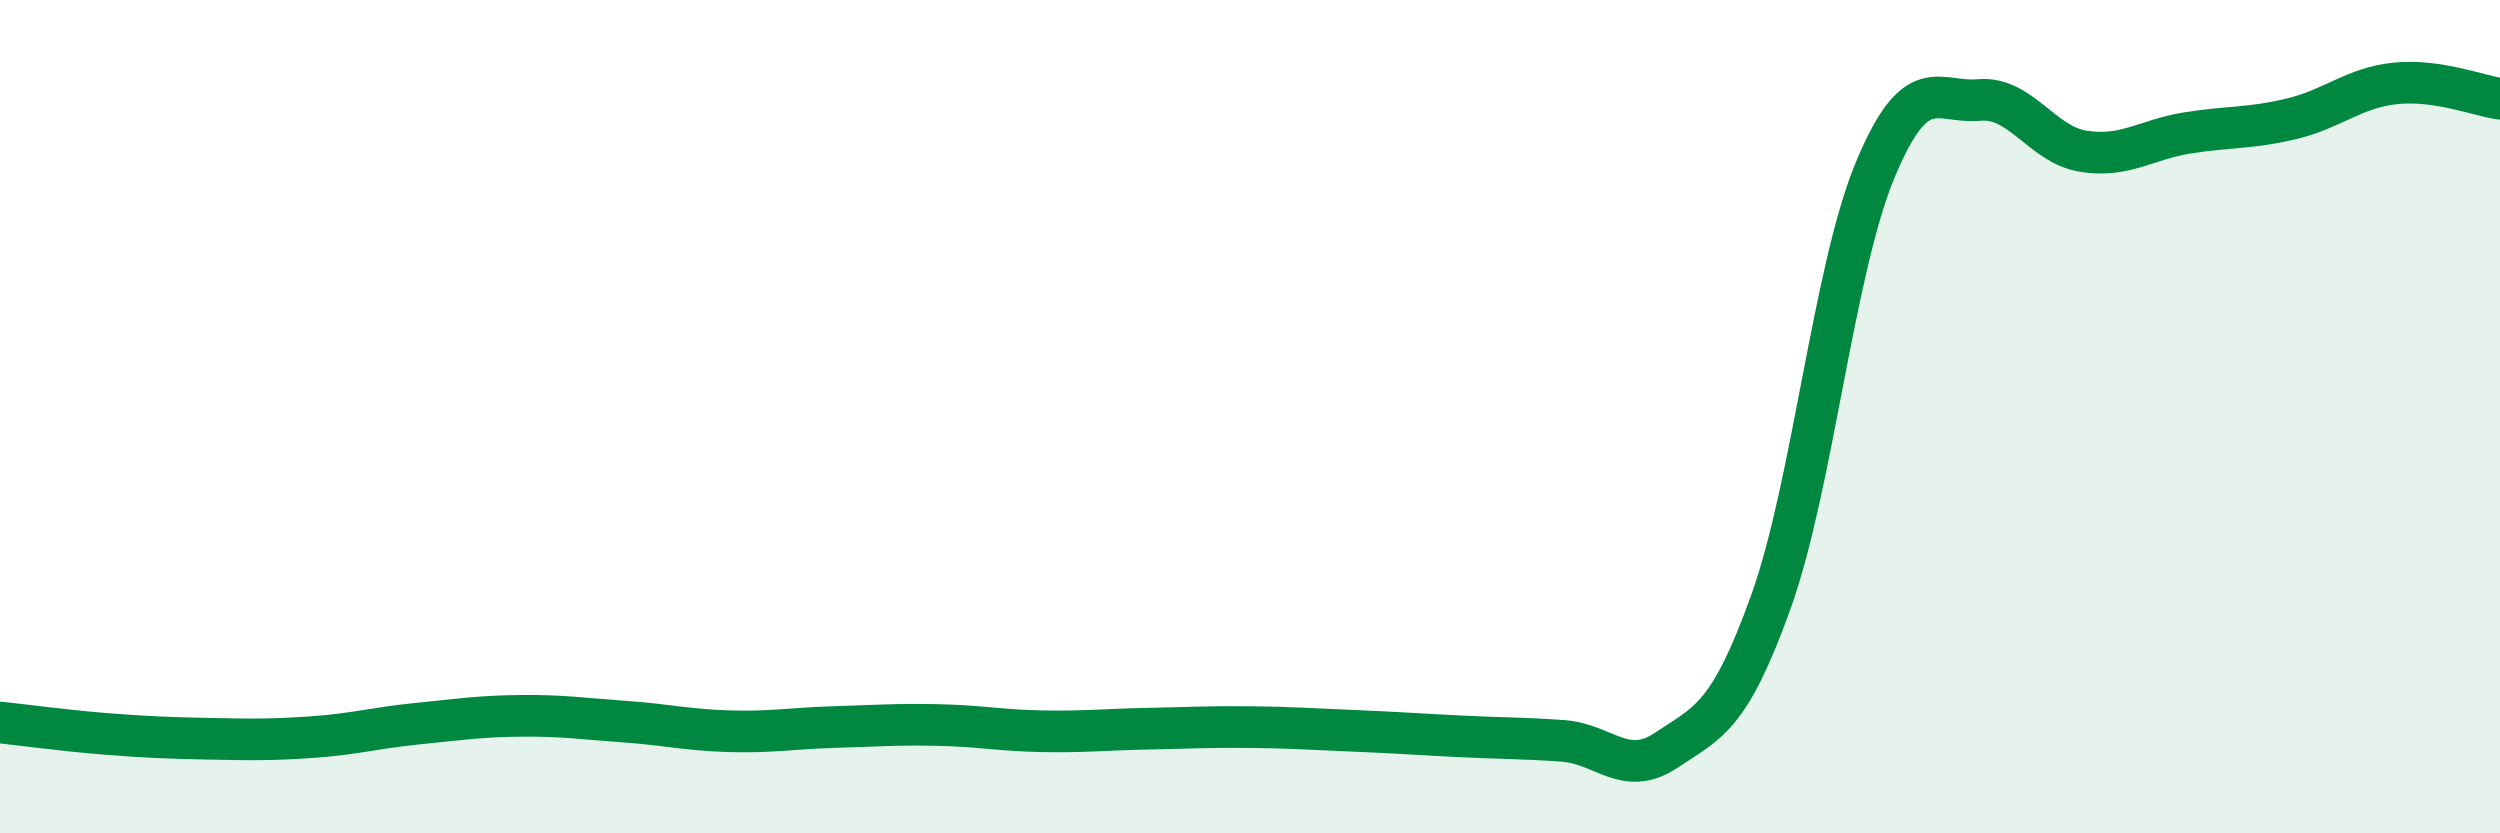
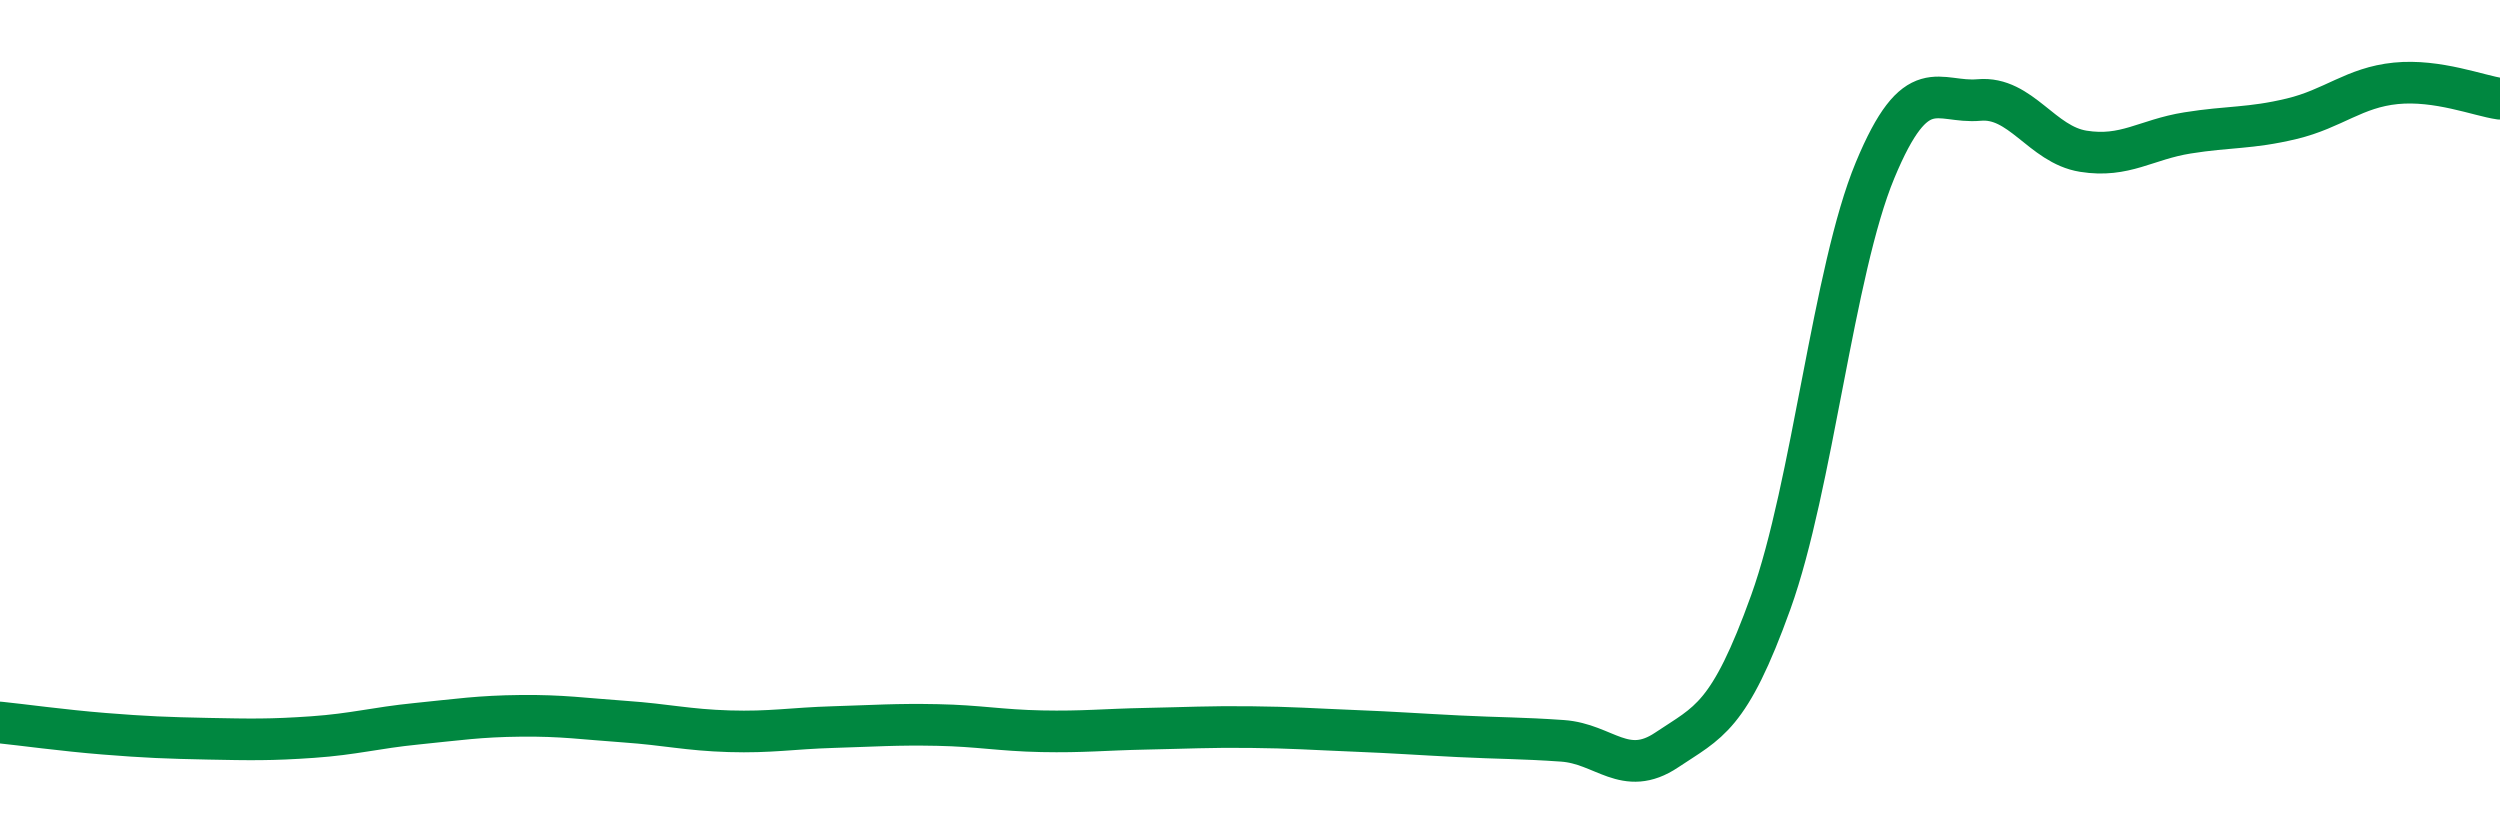
<svg xmlns="http://www.w3.org/2000/svg" width="60" height="20" viewBox="0 0 60 20">
-   <path d="M 0,17.34 C 0.5,17.39 1.5,17.53 2.5,17.61 C 3.5,17.69 4,17.71 5,17.73 C 6,17.75 6.5,17.76 7.5,17.69 C 8.5,17.62 9,17.47 10,17.37 C 11,17.27 11.5,17.19 12.5,17.18 C 13.5,17.17 14,17.25 15,17.32 C 16,17.39 16.5,17.52 17.5,17.55 C 18.5,17.58 19,17.48 20,17.45 C 21,17.42 21.5,17.38 22.5,17.4 C 23.5,17.42 24,17.53 25,17.55 C 26,17.57 26.5,17.51 27.5,17.49 C 28.5,17.47 29,17.44 30,17.45 C 31,17.46 31.5,17.5 32.5,17.54 C 33.5,17.58 34,17.62 35,17.67 C 36,17.72 36.5,17.71 37.5,17.78 C 38.5,17.85 39,18.67 40,18 C 41,17.33 41.5,17.23 42.5,14.45 C 43.5,11.67 44,6.5 45,4.09 C 46,1.68 46.5,2.49 47.5,2.4 C 48.5,2.31 49,3.47 50,3.63 C 51,3.79 51.5,3.35 52.5,3.19 C 53.5,3.03 54,3.09 55,2.85 C 56,2.61 56.5,2.1 57.5,2 C 58.5,1.9 59.5,2.3 60,2.37L60 20L0 20Z" fill="#008740" opacity="0.1" stroke-linecap="round" stroke-linejoin="round" />
  <path d="M 0,17.34 C 0.5,17.39 1.5,17.53 2.5,17.61 C 3.5,17.69 4,17.71 5,17.73 C 6,17.75 6.5,17.76 7.5,17.69 C 8.5,17.62 9,17.47 10,17.37 C 11,17.27 11.5,17.19 12.5,17.18 C 13.5,17.17 14,17.25 15,17.32 C 16,17.39 16.5,17.52 17.5,17.55 C 18.5,17.58 19,17.48 20,17.45 C 21,17.42 21.5,17.38 22.5,17.4 C 23.5,17.42 24,17.53 25,17.55 C 26,17.57 26.5,17.51 27.5,17.49 C 28.5,17.47 29,17.44 30,17.45 C 31,17.46 31.5,17.5 32.5,17.54 C 33.5,17.58 34,17.62 35,17.67 C 36,17.72 36.5,17.71 37.5,17.78 C 38.5,17.85 39,18.67 40,18 C 41,17.33 41.5,17.23 42.5,14.45 C 43.5,11.67 44,6.5 45,4.09 C 46,1.68 46.5,2.49 47.5,2.4 C 48.5,2.31 49,3.47 50,3.63 C 51,3.79 51.5,3.35 52.5,3.19 C 53.5,3.03 54,3.09 55,2.85 C 56,2.61 56.5,2.1 57.5,2 C 58.5,1.9 59.5,2.3 60,2.37" stroke="#008740" stroke-width="1" fill="none" stroke-linecap="round" stroke-linejoin="round" />
</svg>